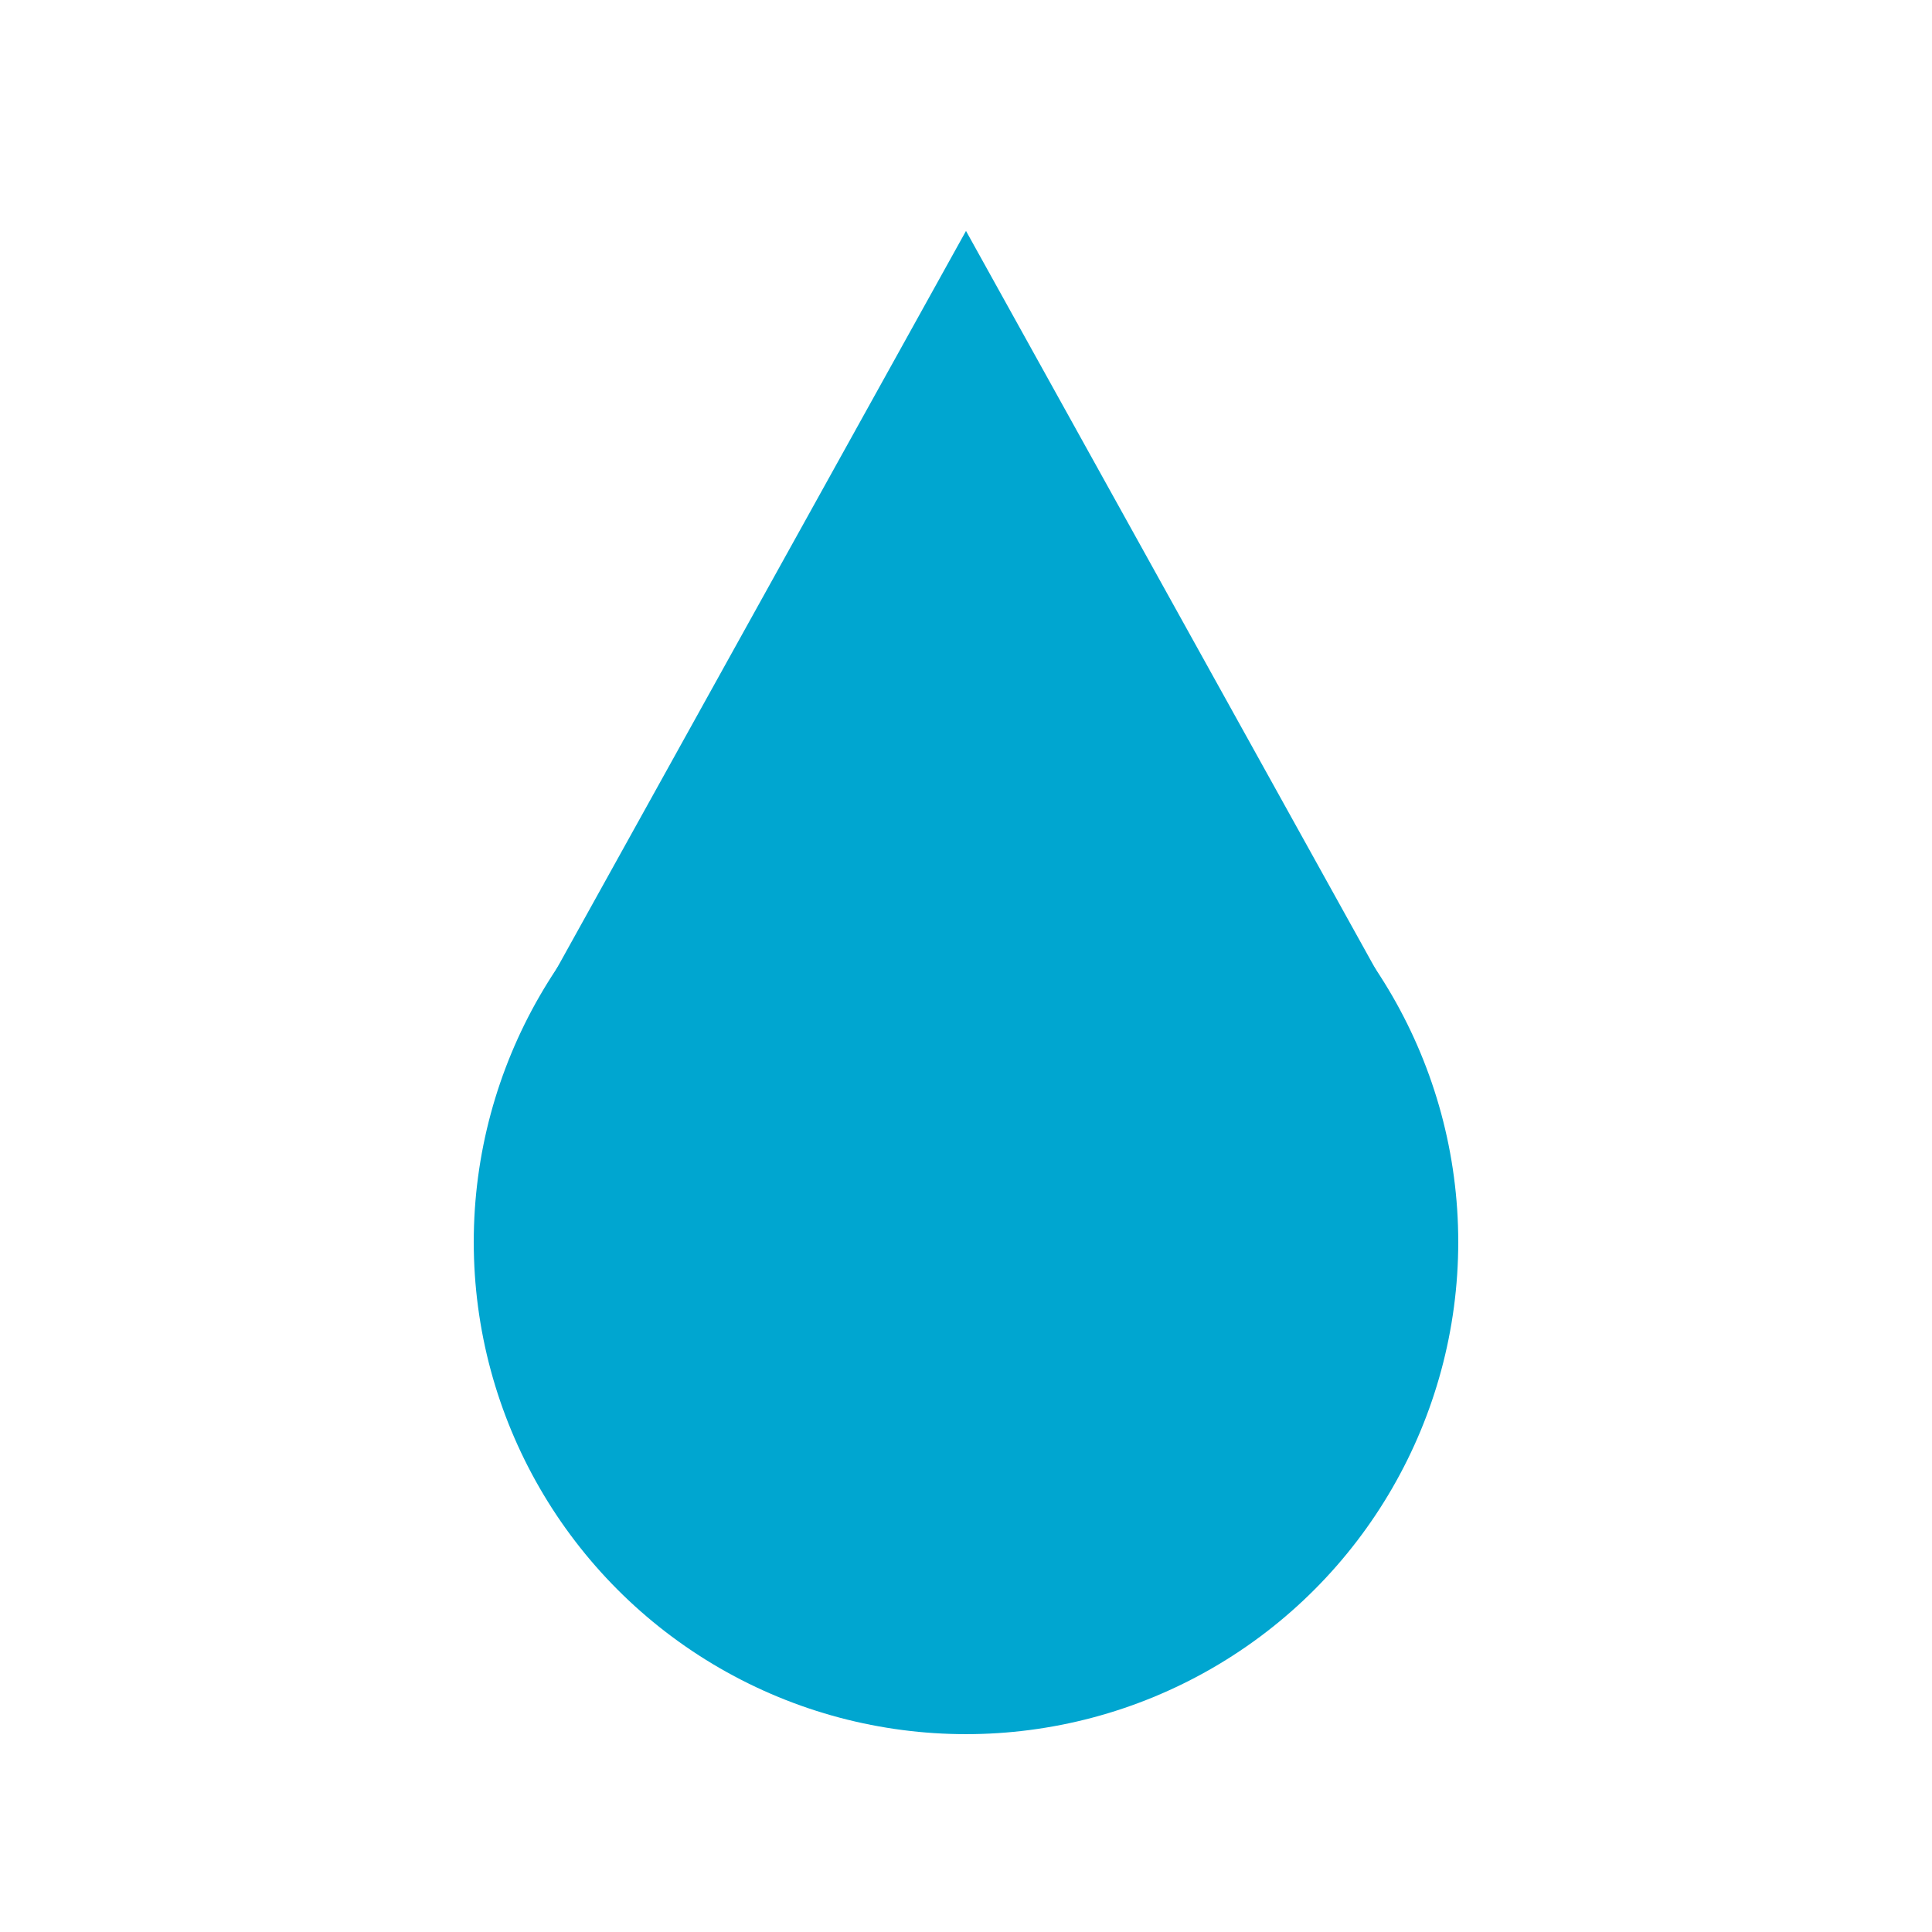
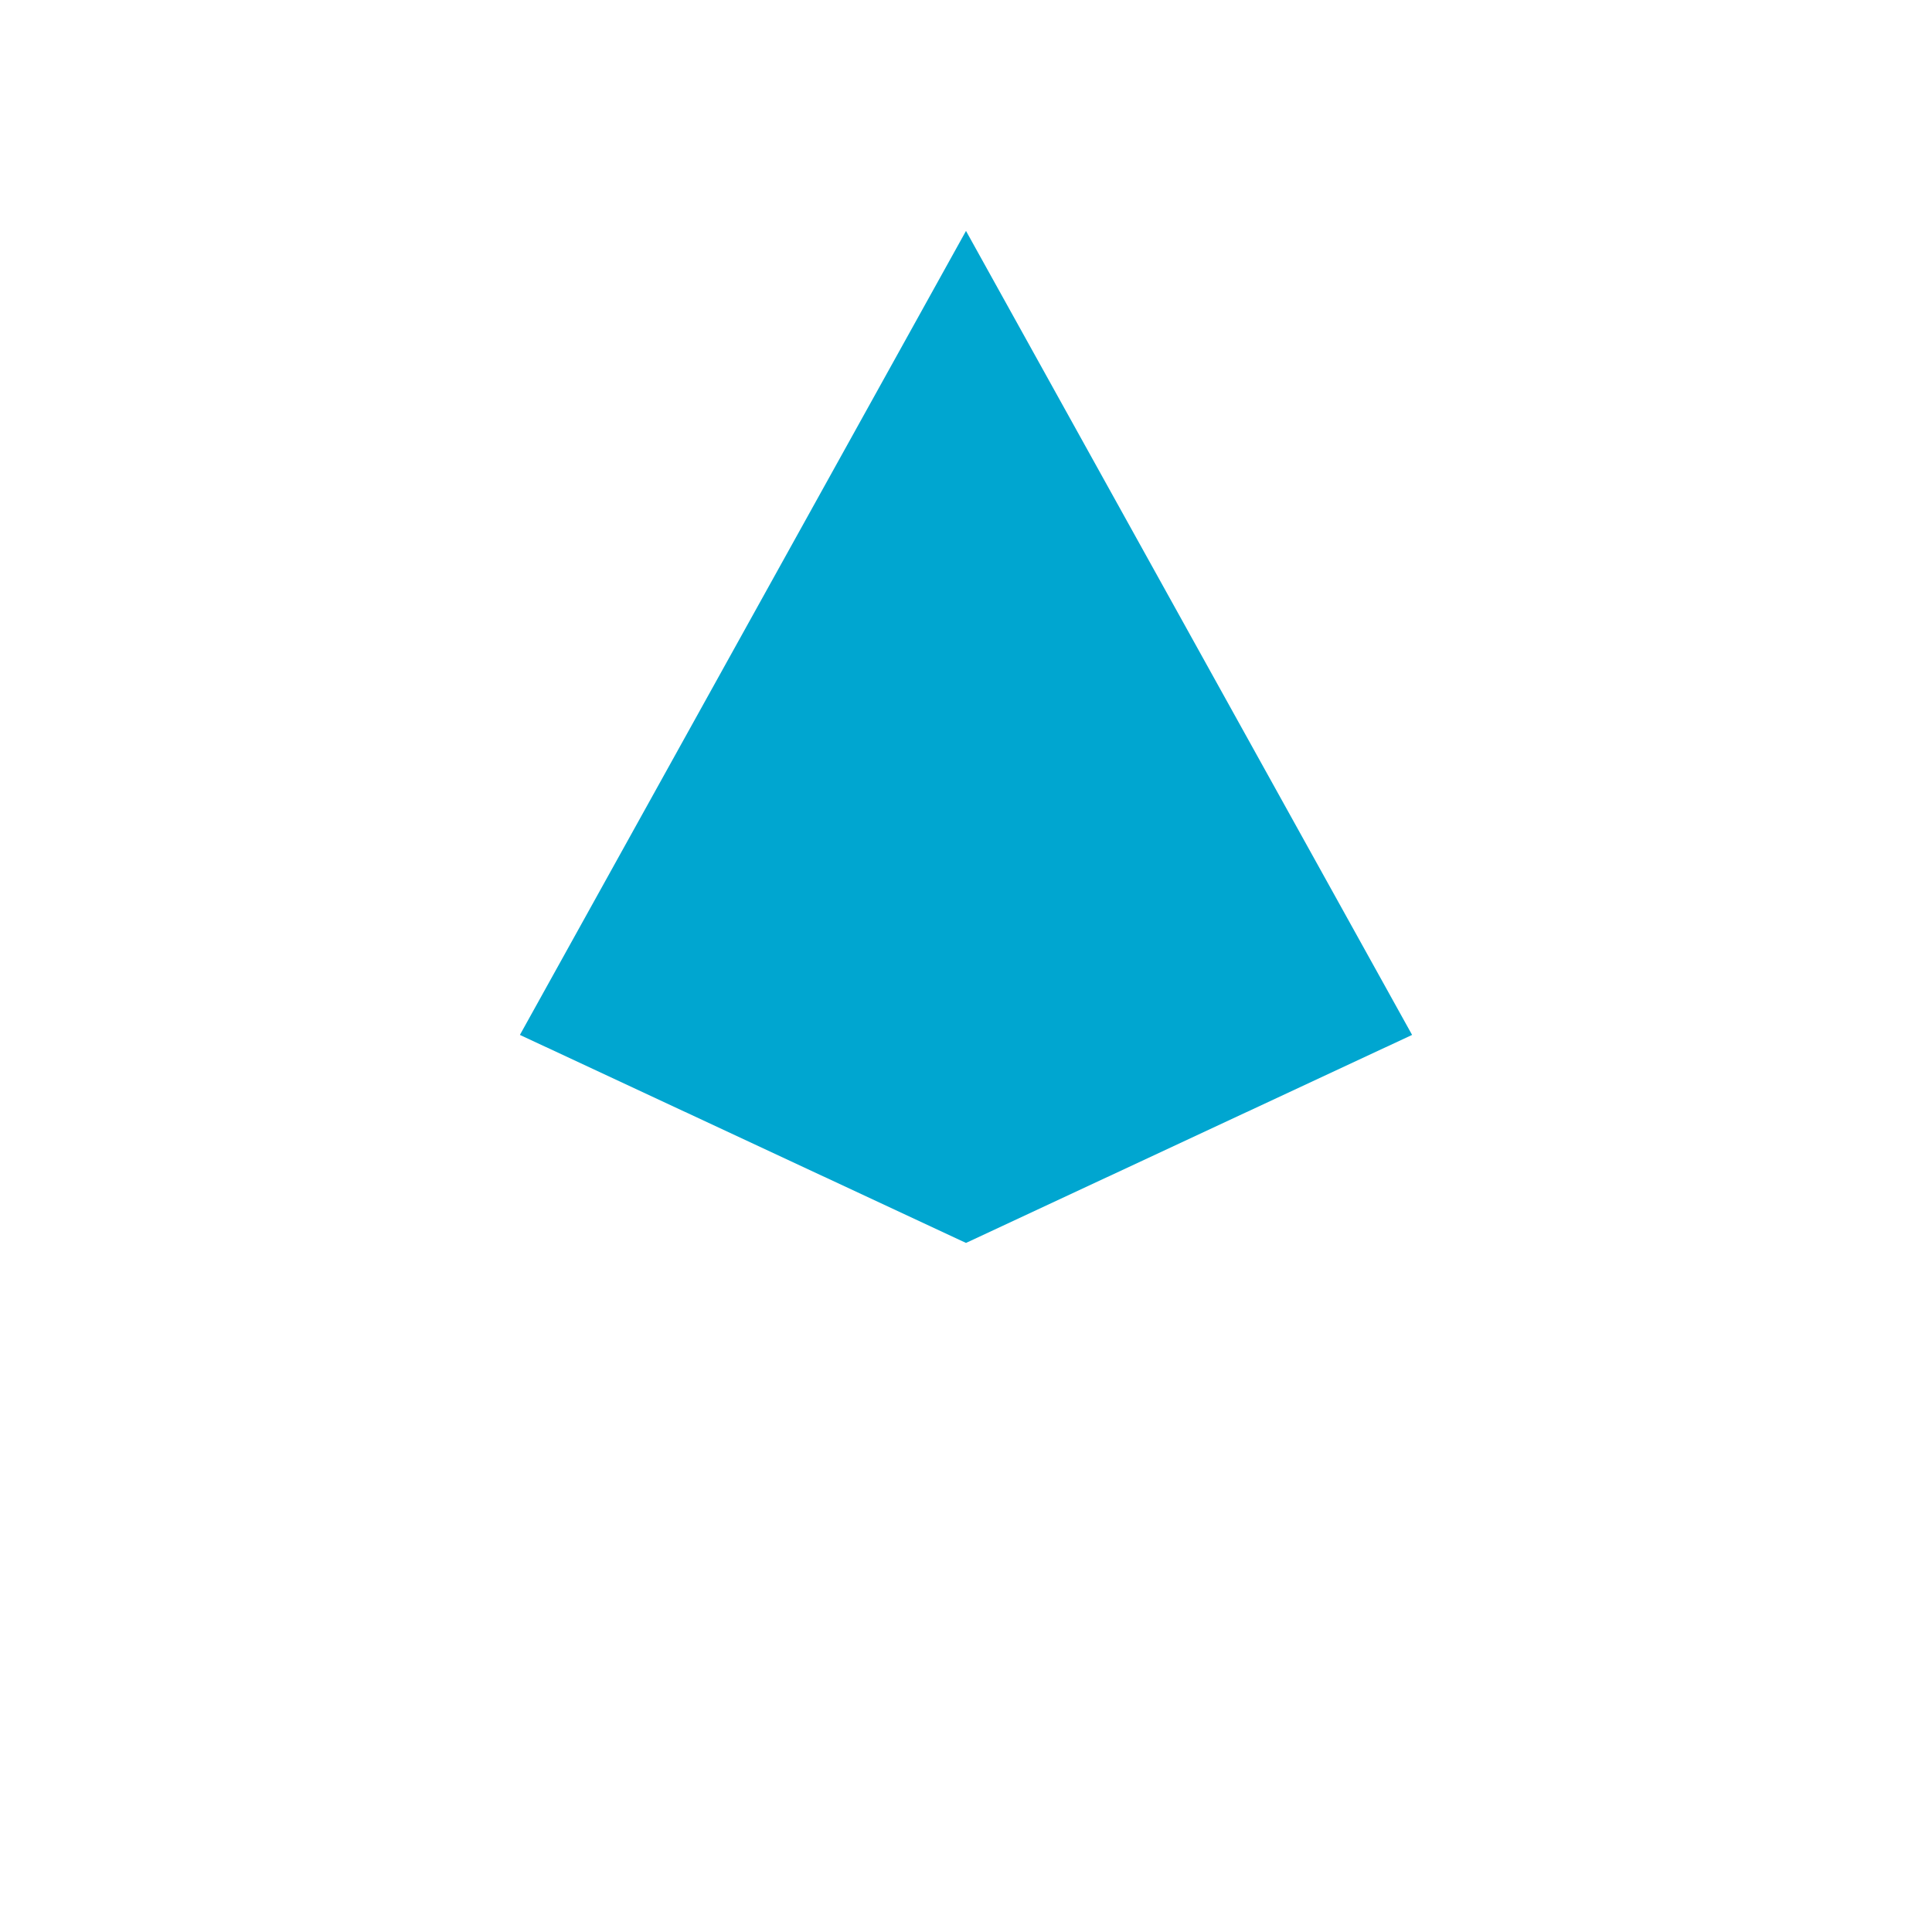
<svg xmlns="http://www.w3.org/2000/svg" baseProfile="full" height="210" version="1.1" viewBox="0 0 210 210" width="210">
  <defs />
-   <ellipse cx="105.0" cy="135.0" fill="rgb(0,166,208)" fill-opacity="1" rx="53.505" ry="53.495" />
  <defs />
  <polygon fill="rgb(0,166,208)" fill-opacity="1" points="105.0,135.1 153.488,112.49 105.0,25.1 56.512,112.49" />
  <defs />
</svg>